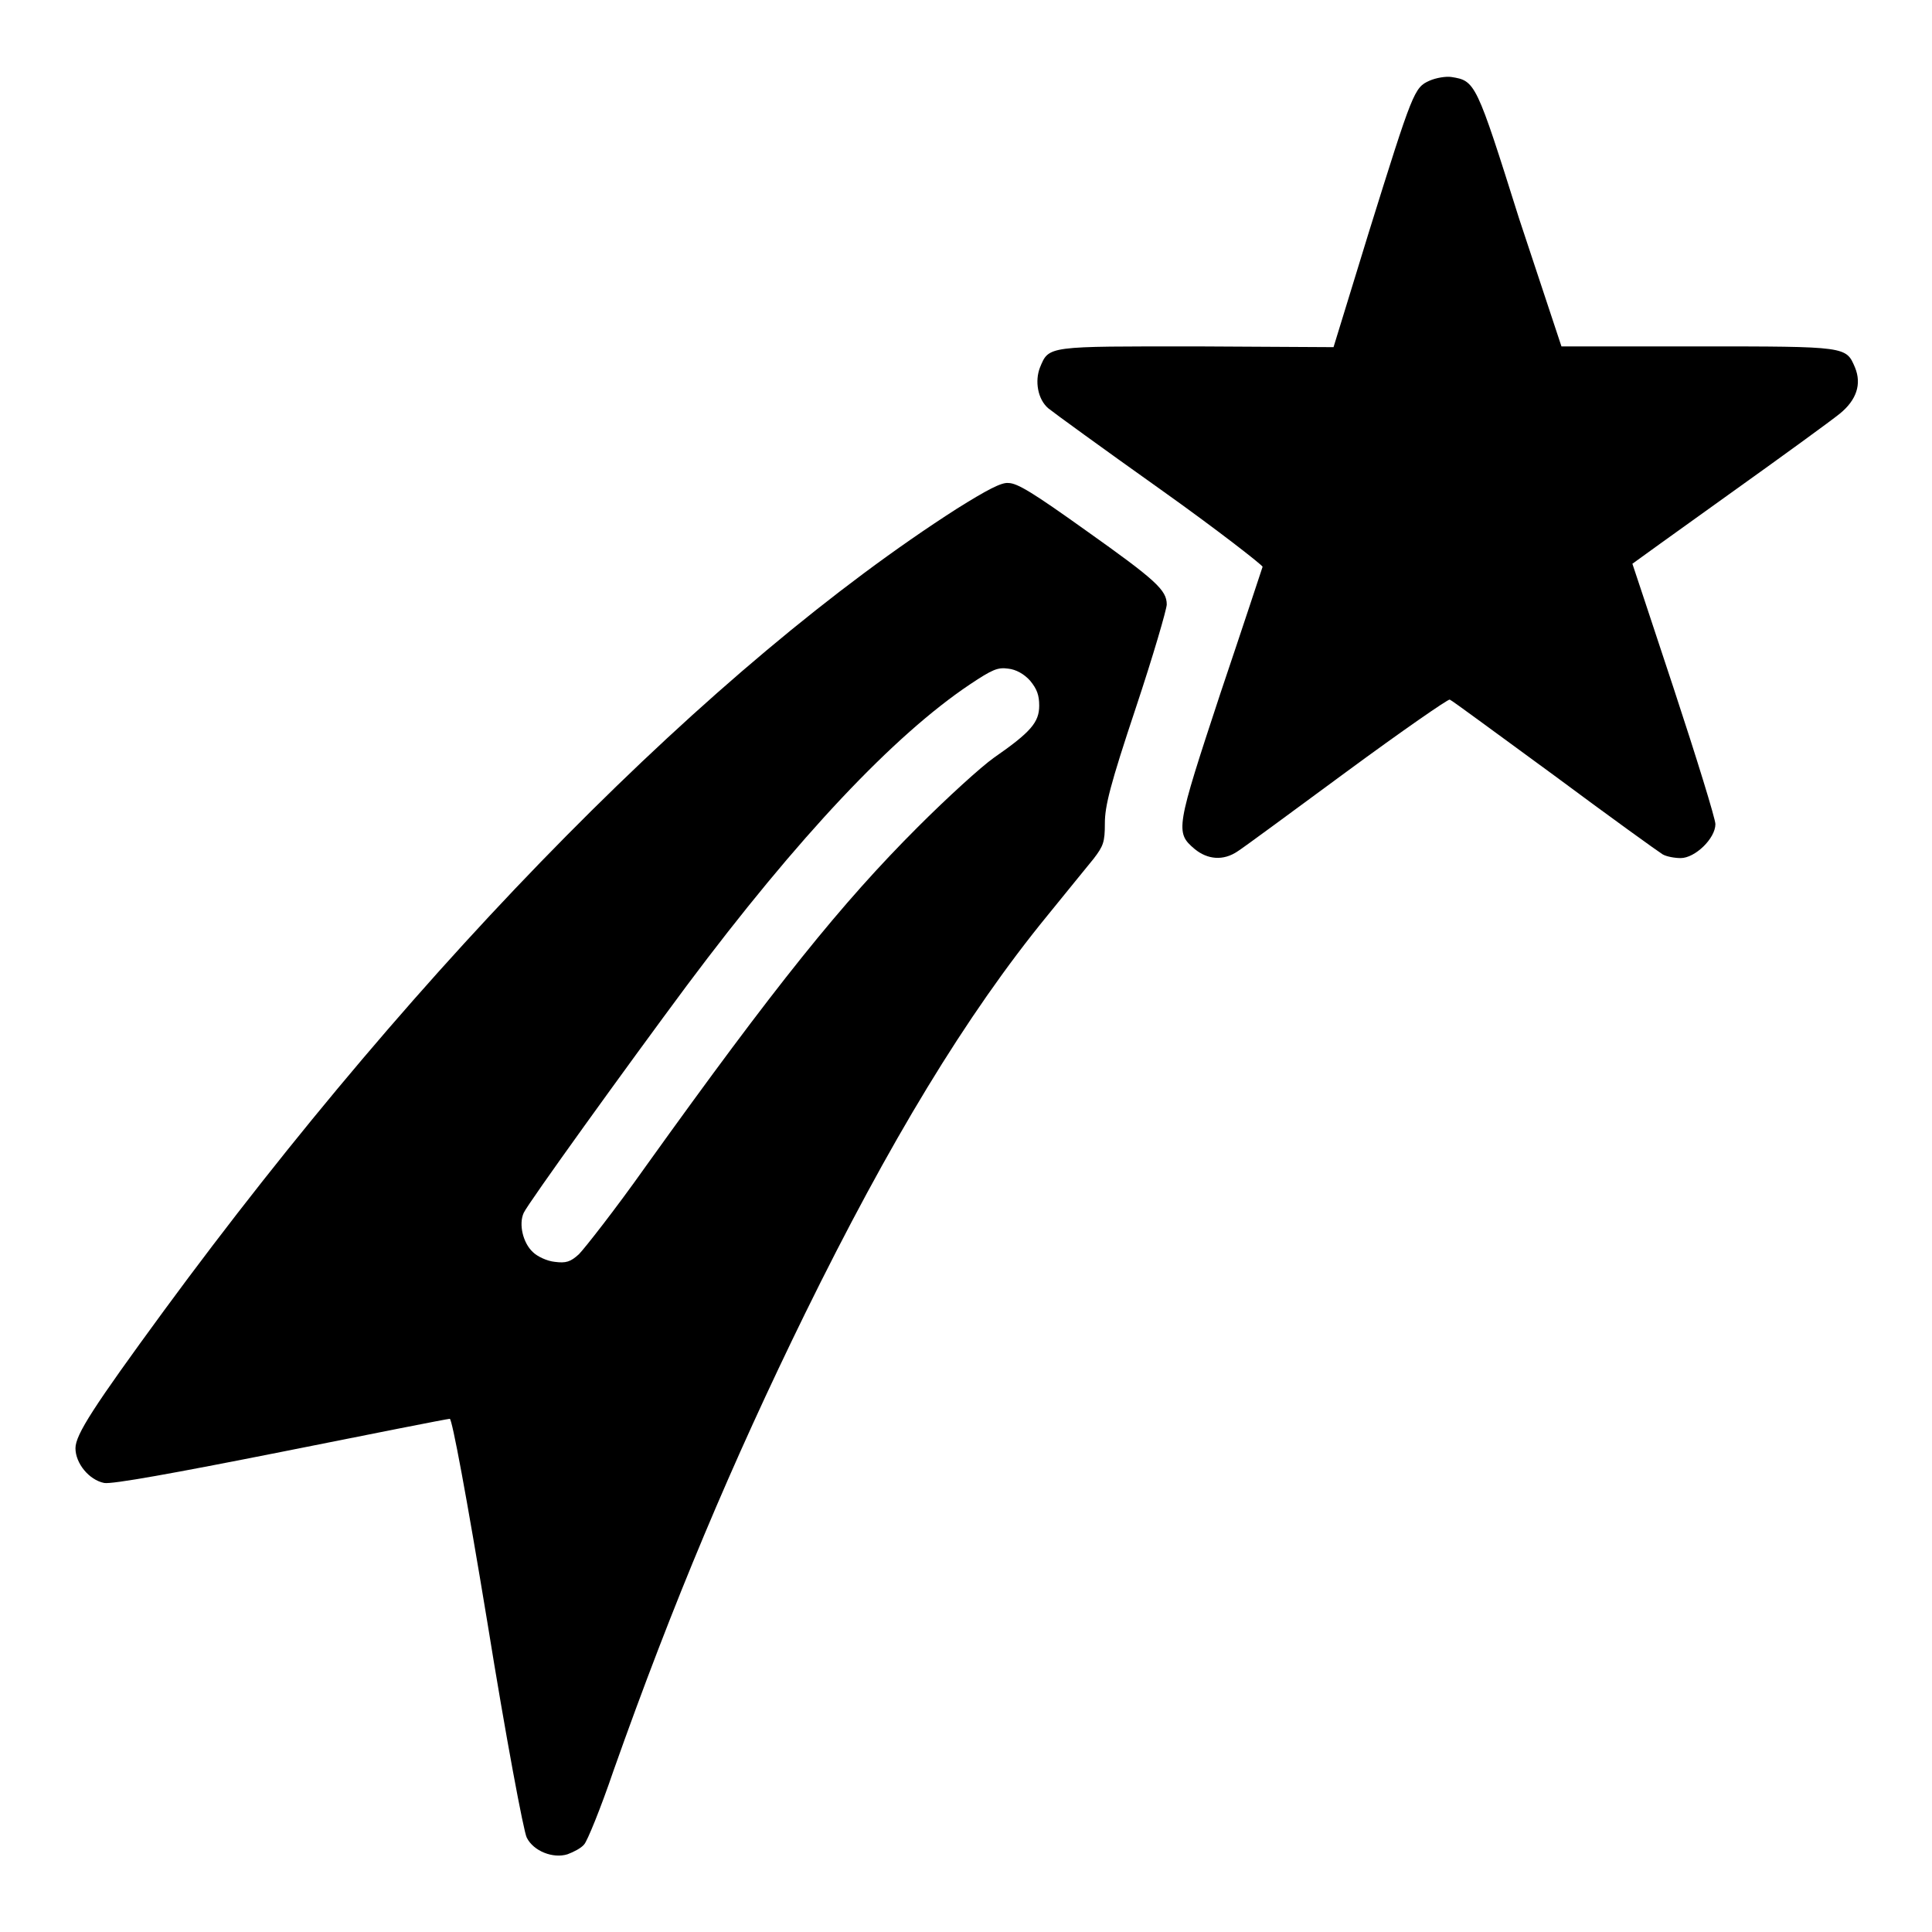
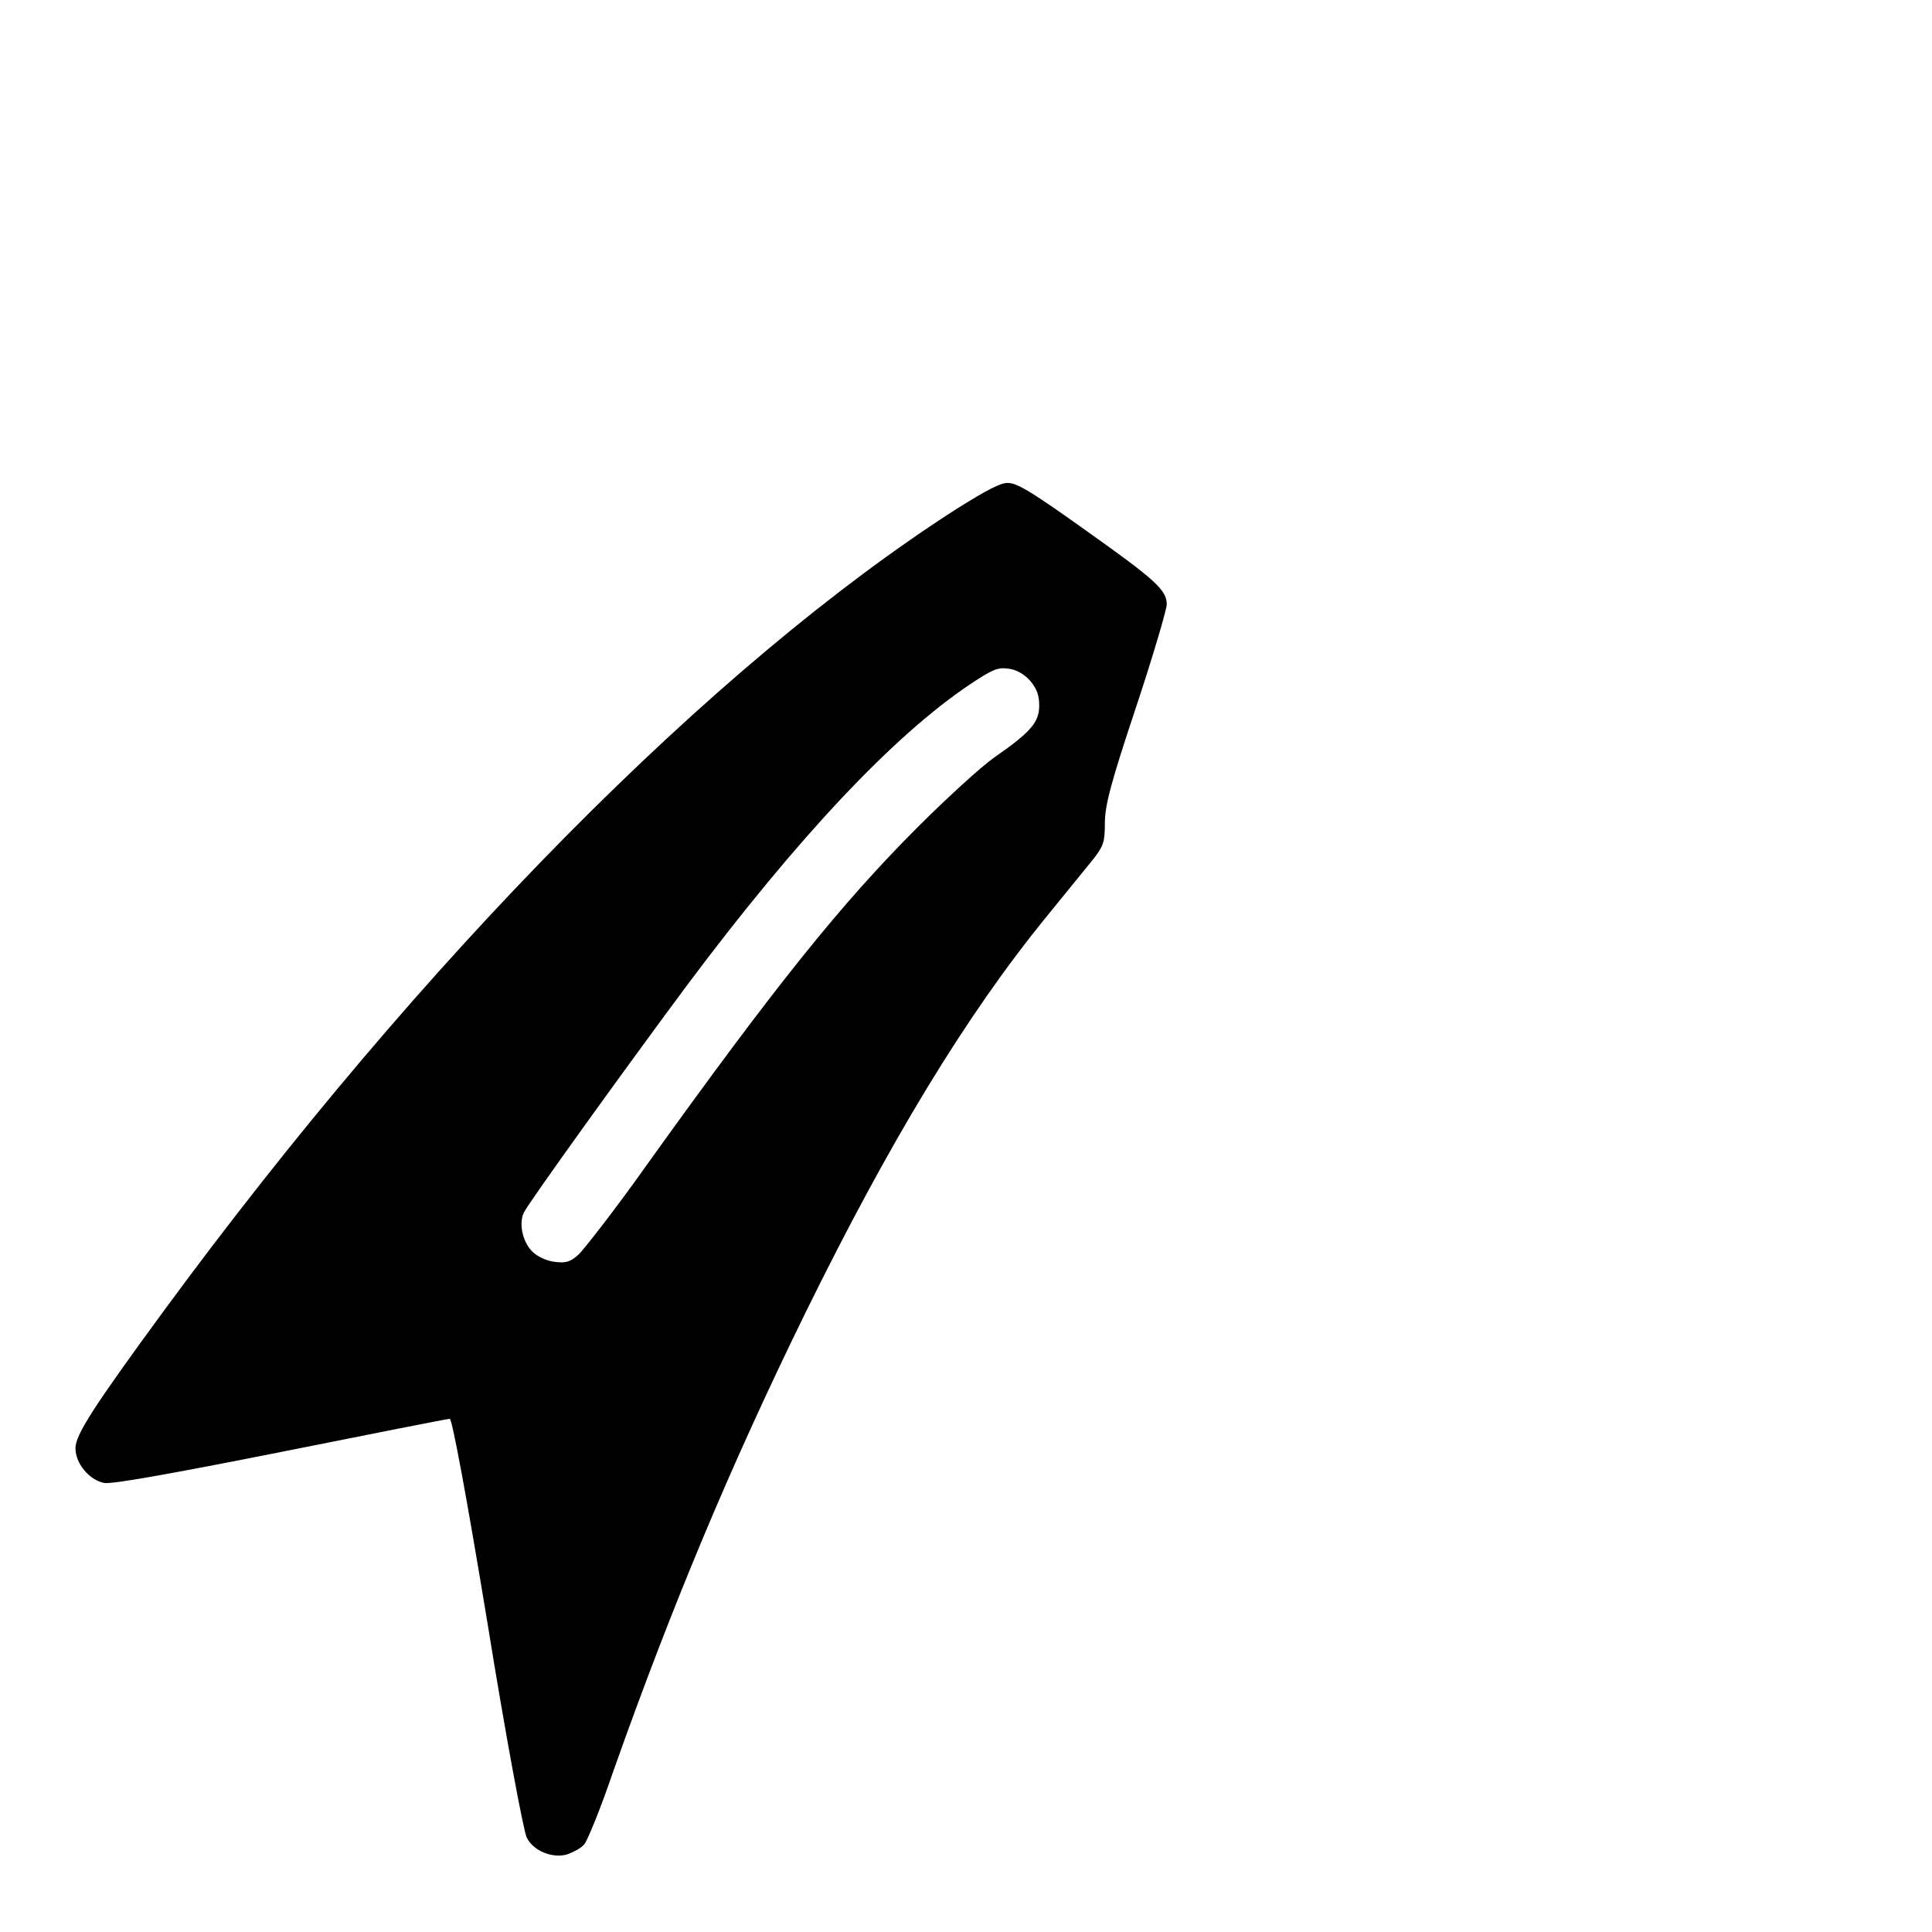
<svg xmlns="http://www.w3.org/2000/svg" version="1.1" x="0px" y="0px" viewBox="0 0 256 256" enable-background="new 0 0 256 256" xml:space="preserve">
  <g>
    <g>
      <g>
-         <path fill="#000000" d="M189.4,10.7c-2,0.9-2.2,1.4-8,20L176.7,46l-18.1-0.1c-19.9,0-19.6-0.1-20.8,2.8c-0.7,1.8-0.3,4.2,1.1,5.4c0.6,0.5,7.2,5.3,14.8,10.7c7.6,5.4,13.6,10.1,13.6,10.3c-0.1,0.3-2.6,7.9-5.6,16.8c-5.9,17.9-6,18.4-3.4,20.6c1.7,1.4,3.8,1.6,5.7,0.3c0.8-0.5,7.3-5.3,14.5-10.6c7.2-5.3,13.4-9.6,13.6-9.5c0.3,0.1,6.5,4.7,13.9,10.1c7.4,5.5,13.8,10.1,14.3,10.4c0.5,0.3,1.6,0.5,2.4,0.5c1.9,0,4.6-2.6,4.6-4.5c0-0.7-2.5-8.8-5.5-17.9c-3-9.1-5.5-16.6-5.5-16.6c0,0,5.8-4.2,12.8-9.2c7-5,13.6-9.8,14.7-10.7c2.2-1.8,2.9-3.9,2-6.1c-1.2-2.8-1-2.8-20.8-2.8h-18.1L201.3,29c-5.7-18.1-5.8-18.3-9-18.8C191.6,10.1,190.3,10.3,189.4,10.7z" />
        <path fill="#000000" d="M126.8,67.4C94.5,88.1,56,127,21.7,173.7C12.4,186.4,10,190.1,10,191.9c0,2,1.8,4.2,3.8,4.6c1,0.2,9.3-1.3,23.4-4.1c12-2.4,22.1-4.4,22.4-4.4c0.3,0,2.2,10.1,5,27.1c2.4,14.9,4.8,27.7,5.2,28.4c0.9,1.8,3.5,2.8,5.4,2.2c0.8-0.3,1.8-0.8,2.2-1.3c0.4-0.4,2.2-4.8,3.9-9.8c7.9-22.3,15.7-40.8,25.4-60.6c11.1-22.6,21.3-39.5,32.1-52.7c2.5-3.1,5.3-6.5,6.1-7.5c1.3-1.7,1.5-2.2,1.5-4.7c0-2.3,0.7-5.1,4.1-15.3c2.3-6.9,4.1-13.1,4.1-13.7c0-1.9-1.4-3.2-10.7-9.8c-7-5-9.1-6.3-10.3-6.3C132.7,63.9,130.8,64.9,126.8,67.4z M136.5,90.2c0.9,1.1,1.2,1.9,1.2,3.3c0,2.2-1.1,3.5-6,6.9c-1.7,1.2-6.2,5.3-10.1,9.2c-10.1,10.1-18.8,20.9-36,44.9c-4.1,5.8-8.2,11-8.9,11.7c-1.1,1-1.7,1.2-3.2,1c-1-0.1-2.3-0.7-2.9-1.3c-1.3-1.2-1.9-3.7-1.2-5.2c0.6-1.3,13.5-19.2,21.6-30.1c14.8-19.8,27.5-33.2,37.5-39.9c3-2,3.7-2.3,5.1-2.1C134.6,88.7,135.7,89.3,136.5,90.2z" />
      </g>
    </g>
  </g>
</svg>